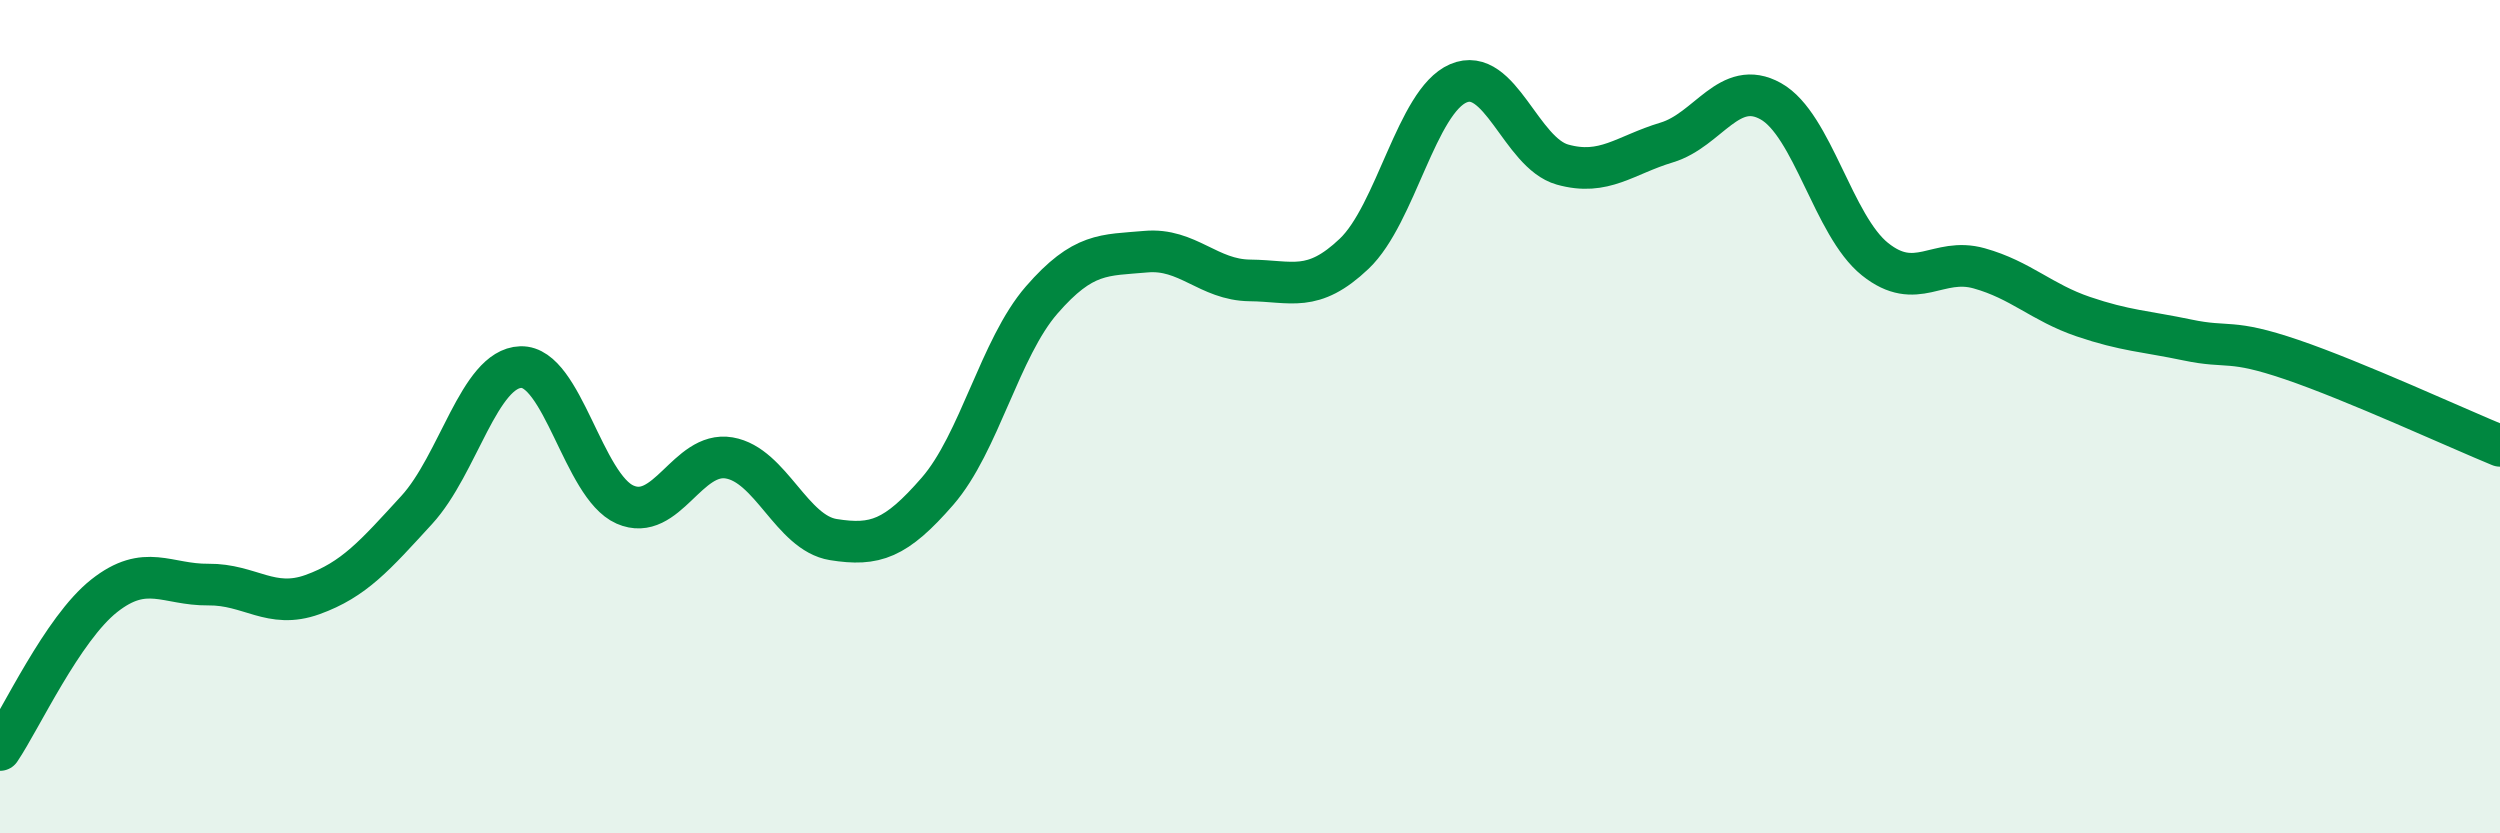
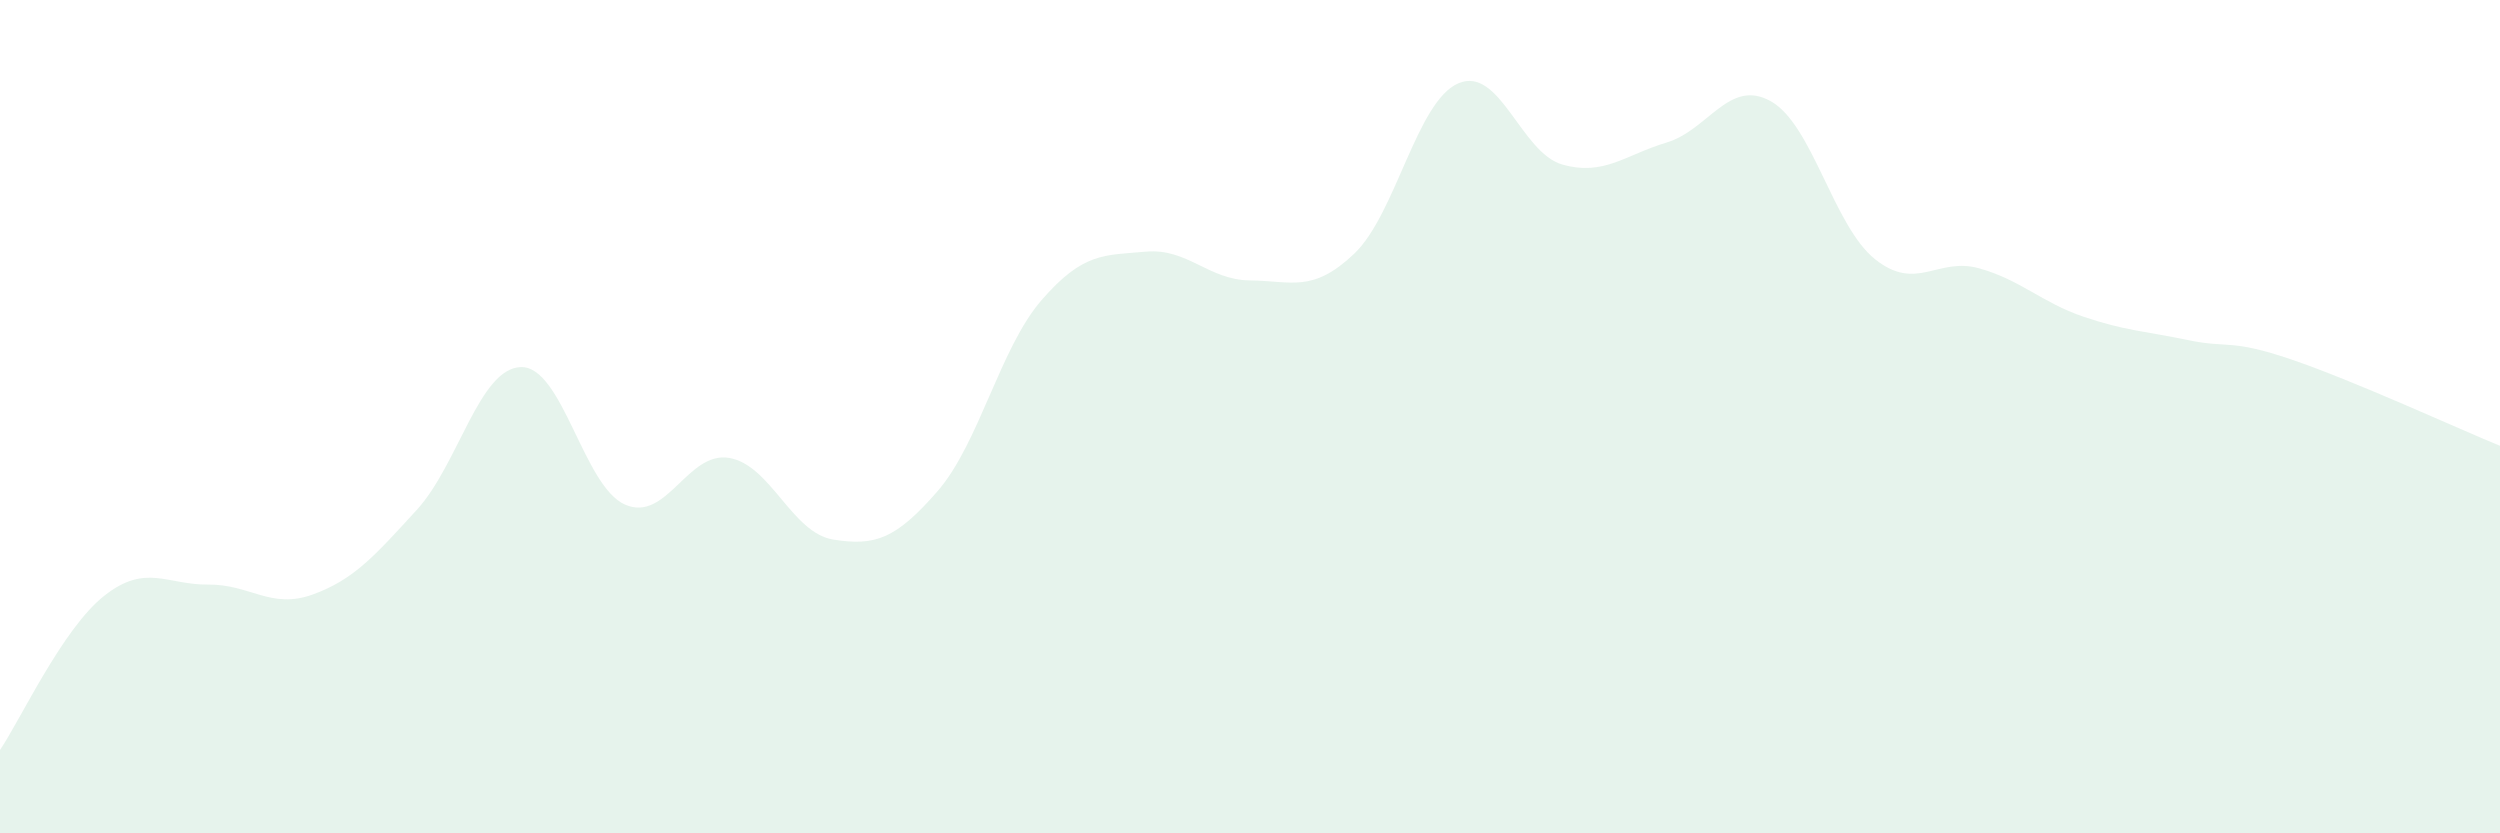
<svg xmlns="http://www.w3.org/2000/svg" width="60" height="20" viewBox="0 0 60 20">
  <path d="M 0,18 C 0.5,17.26 1.5,15.09 2.5,14.3 C 3.5,13.51 4,14.04 5,14.03 C 6,14.02 6.5,14.63 7.5,14.27 C 8.5,13.91 9,13.33 10,12.24 C 11,11.15 11.5,8.84 12.5,8.81 C 13.5,8.78 14,11.67 15,12.11 C 16,12.55 16.5,10.82 17.5,10.99 C 18.5,11.16 19,12.79 20,12.95 C 21,13.11 21.5,12.94 22.5,11.79 C 23.5,10.64 24,8.35 25,7.2 C 26,6.05 26.5,6.13 27.5,6.04 C 28.5,5.95 29,6.72 30,6.73 C 31,6.74 31.5,7.04 32.5,6.09 C 33.5,5.14 34,2.43 35,2 C 36,1.57 36.5,3.67 37.5,3.95 C 38.5,4.23 39,3.72 40,3.42 C 41,3.12 41.5,1.87 42.5,2.43 C 43.5,2.99 44,5.42 45,6.22 C 46,7.02 46.5,6.16 47.5,6.44 C 48.5,6.72 49,7.26 50,7.6 C 51,7.94 51.5,7.95 52.5,8.16 C 53.5,8.37 53.5,8.12 55,8.63 C 56.5,9.14 59,10.29 60,10.7L60 20L0 20Z" fill="#008740" opacity="0.1" stroke-linecap="round" stroke-linejoin="round" />
-   <path d="M 0,18 C 0.5,17.26 1.5,15.09 2.5,14.3 C 3.5,13.51 4,14.04 5,14.03 C 6,14.02 6.5,14.63 7.5,14.27 C 8.5,13.91 9,13.33 10,12.24 C 11,11.15 11.5,8.84 12.5,8.81 C 13.5,8.78 14,11.67 15,12.11 C 16,12.55 16.5,10.82 17.5,10.99 C 18.5,11.16 19,12.79 20,12.95 C 21,13.11 21.5,12.94 22.5,11.79 C 23.5,10.64 24,8.35 25,7.2 C 26,6.05 26.5,6.13 27.5,6.04 C 28.5,5.95 29,6.72 30,6.73 C 31,6.74 31.5,7.04 32.5,6.09 C 33.5,5.14 34,2.43 35,2 C 36,1.57 36.5,3.67 37.5,3.95 C 38.5,4.23 39,3.72 40,3.42 C 41,3.12 41.5,1.87 42.5,2.43 C 43.5,2.99 44,5.42 45,6.22 C 46,7.02 46.5,6.16 47.5,6.44 C 48.5,6.72 49,7.26 50,7.6 C 51,7.94 51.5,7.95 52.5,8.16 C 53.5,8.37 53.5,8.12 55,8.63 C 56.5,9.14 59,10.29 60,10.7" stroke="#008740" stroke-width="1" fill="none" stroke-linecap="round" stroke-linejoin="round" />
</svg>